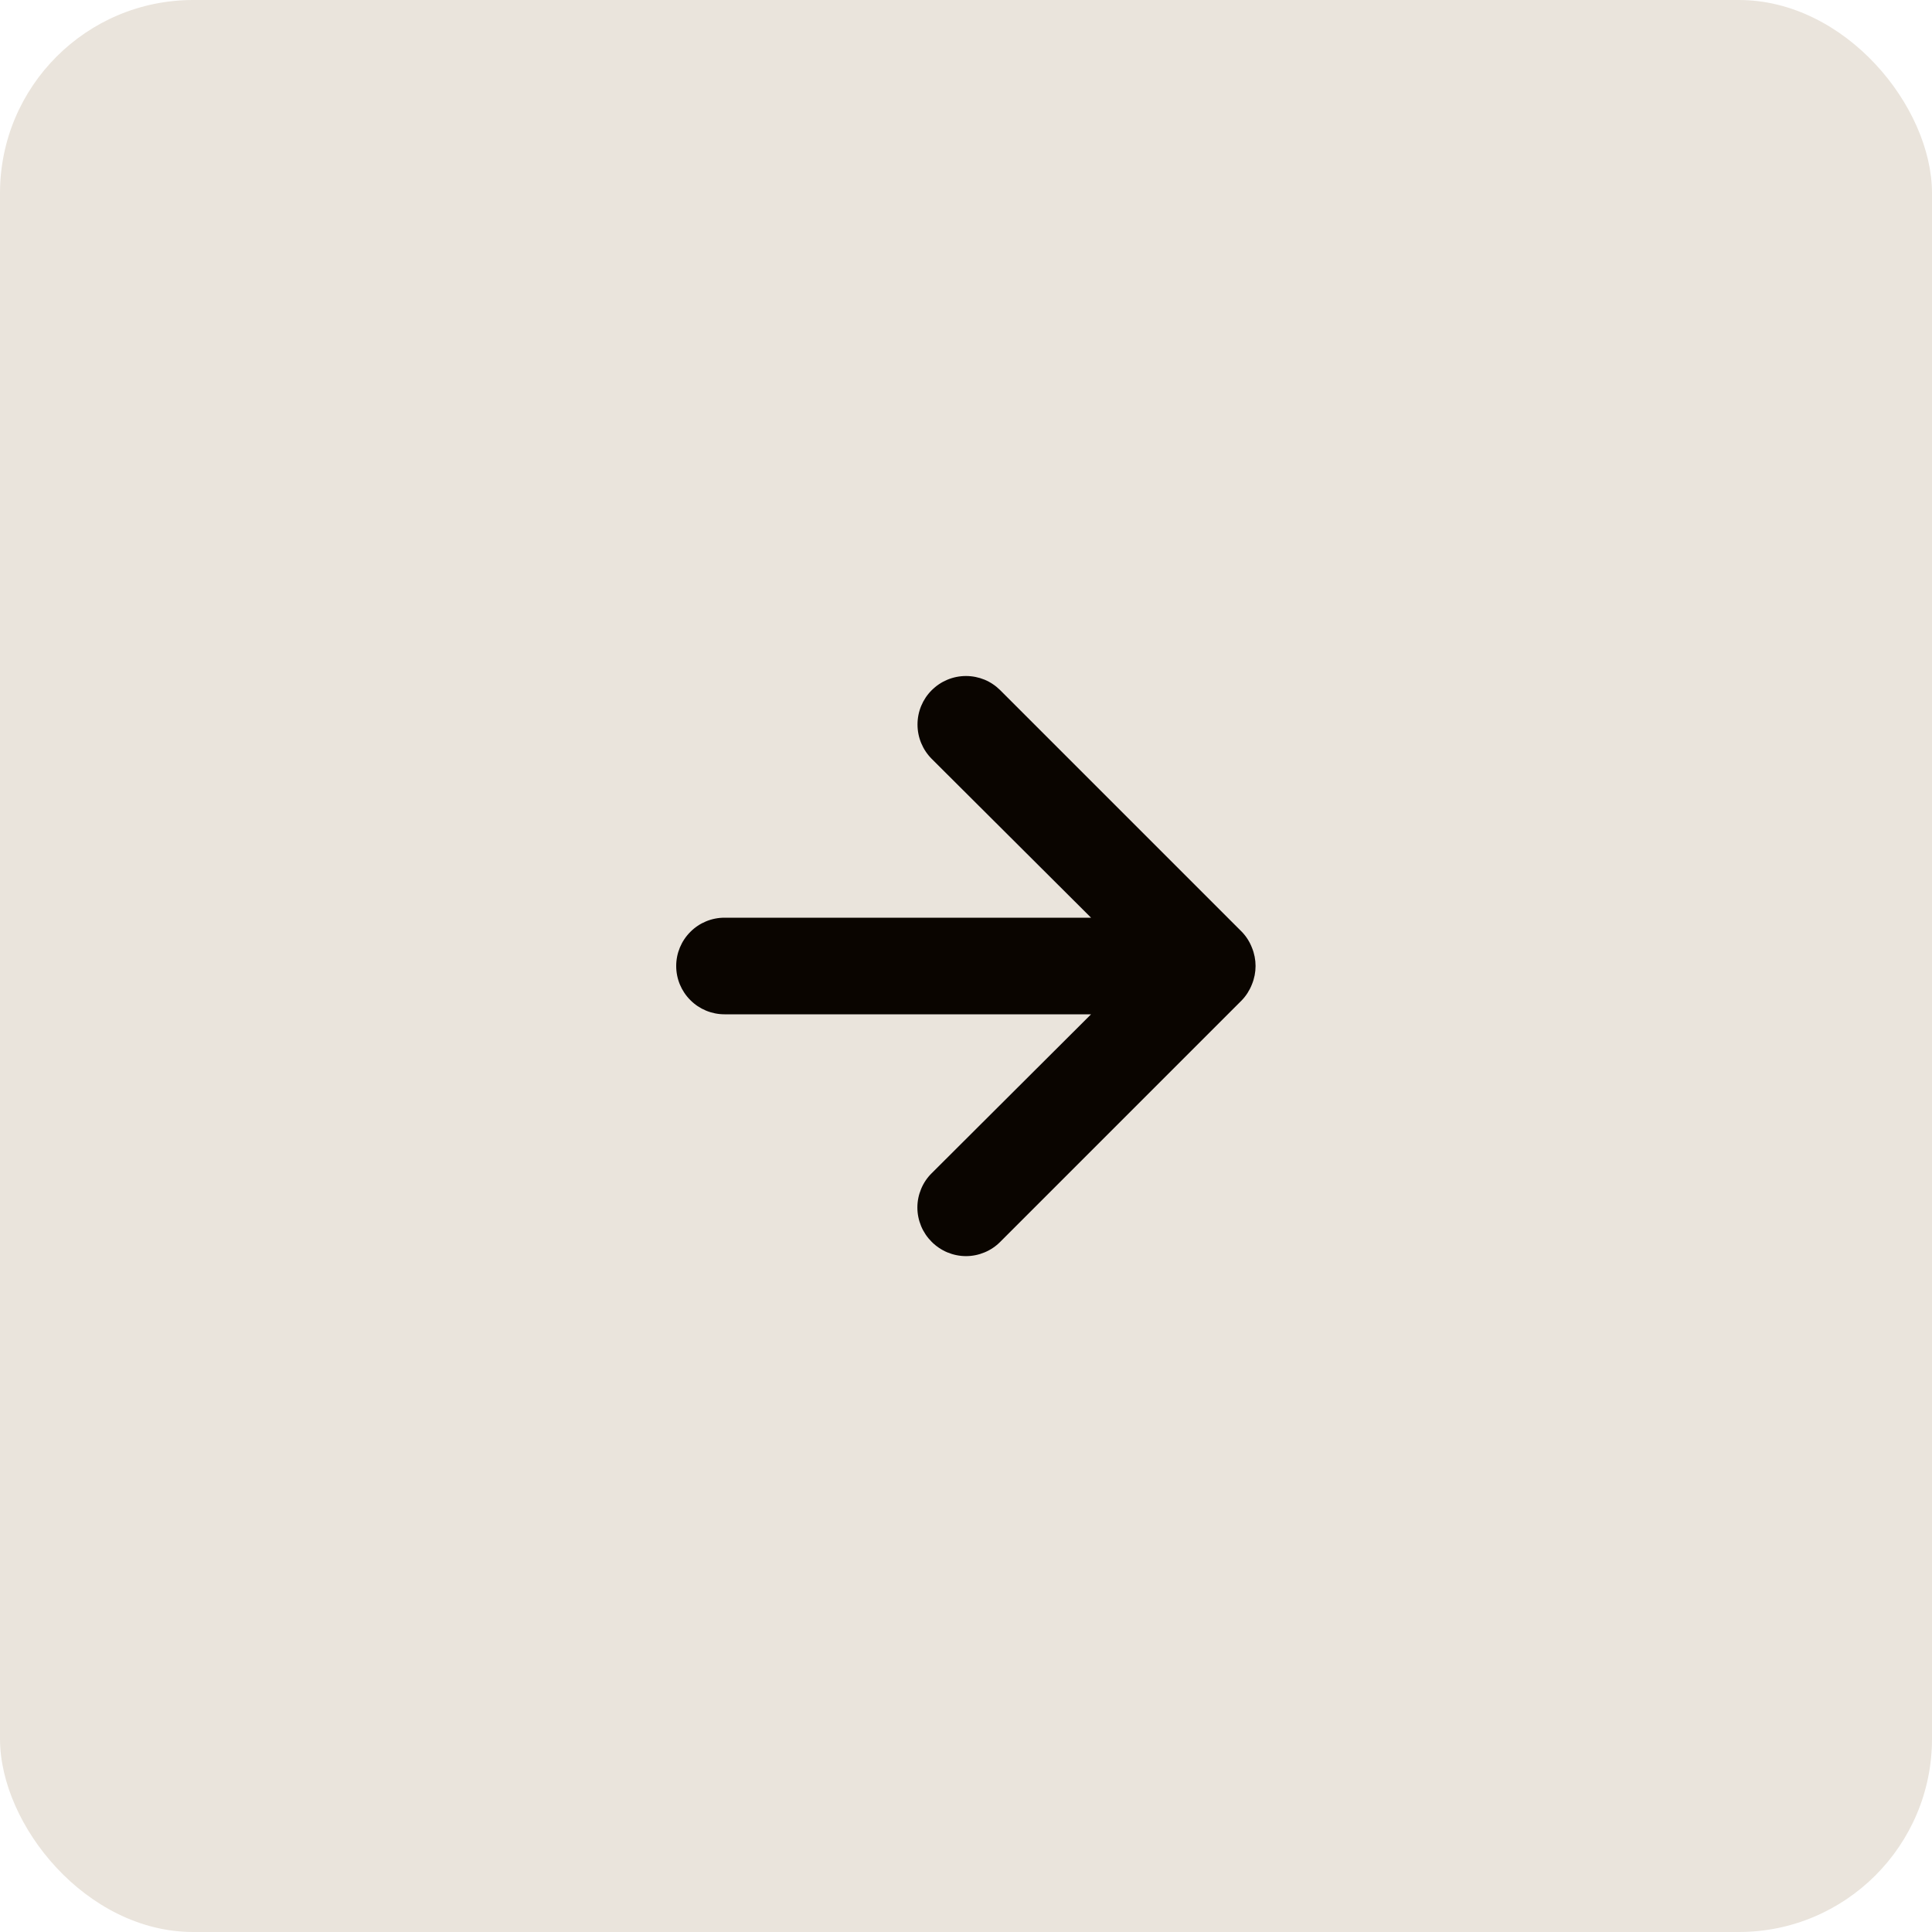
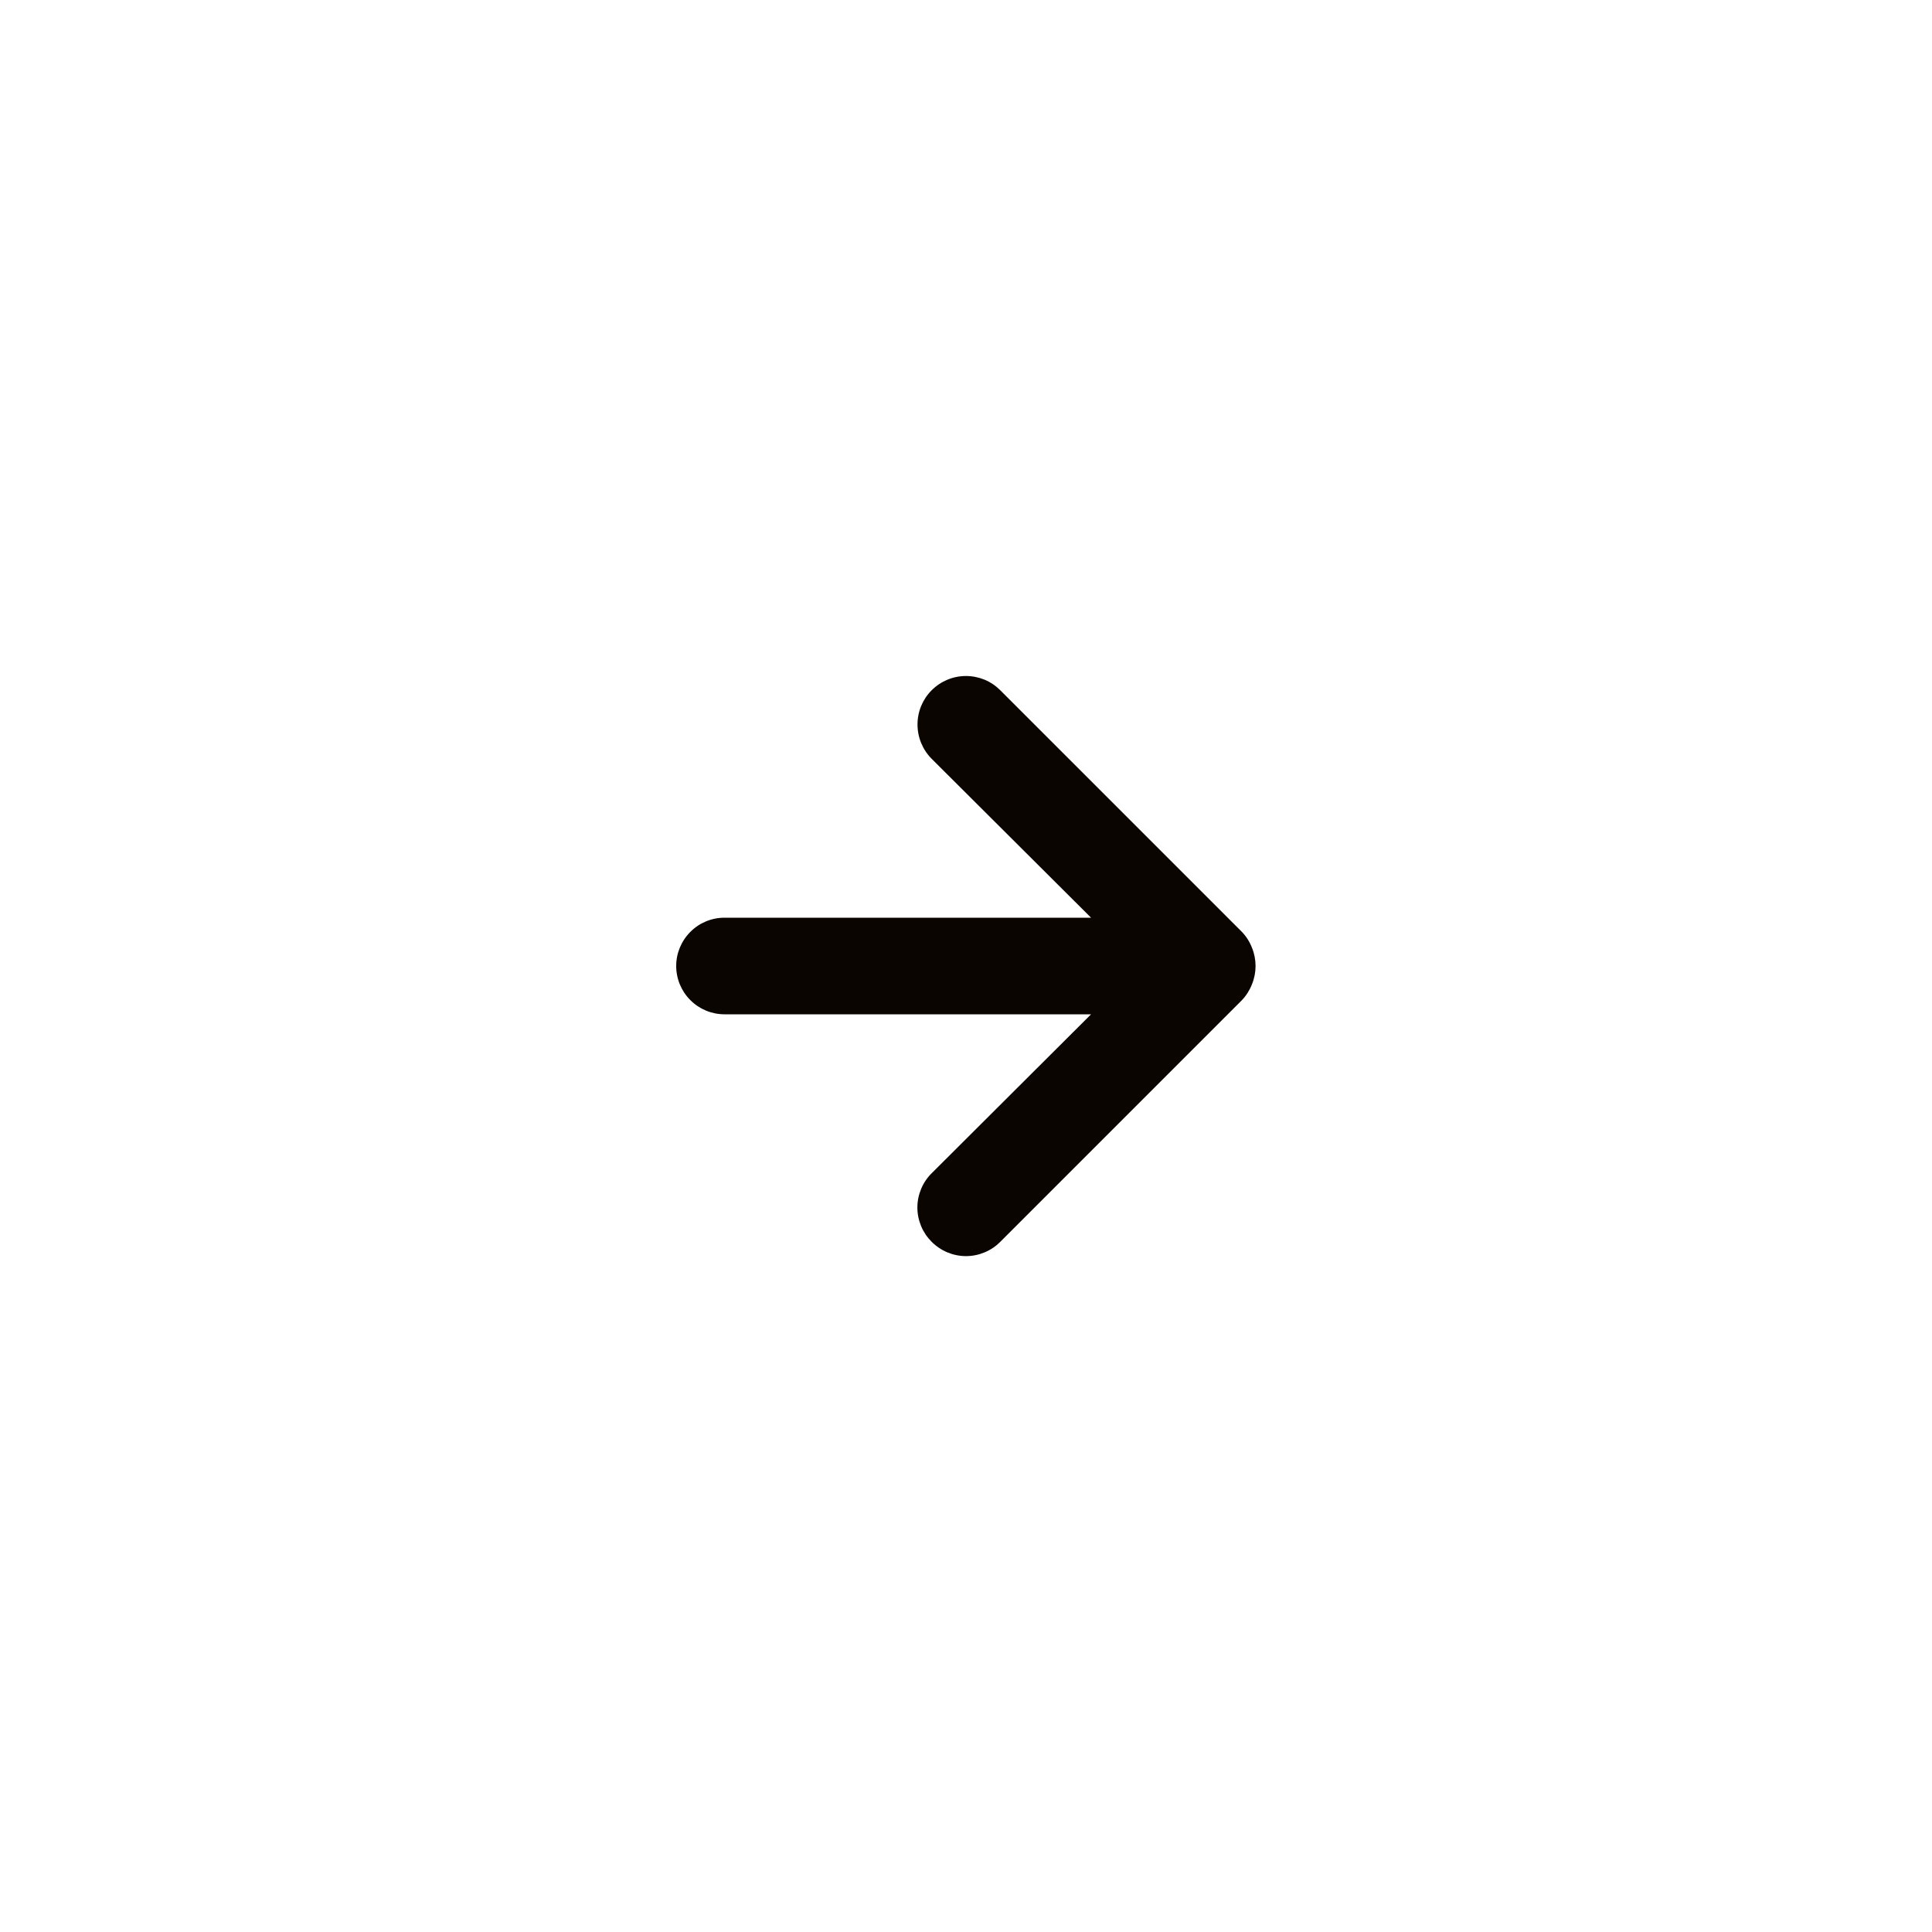
<svg xmlns="http://www.w3.org/2000/svg" width="30" height="30" viewBox="0 0 30 30" fill="none">
-   <rect width="30" height="30" rx="3" fill="#EAE4DC" />
  <path d="M15.532 19.283L19.282 15.533C19.351 15.461 19.404 15.377 19.44 15.285C19.515 15.102 19.515 14.898 19.44 14.715C19.404 14.623 19.351 14.539 19.282 14.468L15.532 10.718C15.462 10.648 15.379 10.592 15.288 10.554C15.197 10.517 15.099 10.497 15 10.497C14.8 10.497 14.609 10.576 14.467 10.718C14.326 10.859 14.247 11.05 14.247 11.25C14.247 11.45 14.326 11.641 14.467 11.783L16.942 14.25L11.25 14.25C11.051 14.25 10.86 14.329 10.72 14.47C10.579 14.611 10.5 14.801 10.5 15C10.5 15.199 10.579 15.39 10.72 15.53C10.86 15.671 11.051 15.75 11.25 15.75L16.942 15.75L14.467 18.218C14.397 18.287 14.341 18.37 14.303 18.462C14.265 18.553 14.245 18.651 14.245 18.75C14.245 18.849 14.265 18.947 14.303 19.039C14.341 19.13 14.397 19.213 14.467 19.283C14.537 19.353 14.62 19.409 14.711 19.447C14.803 19.485 14.901 19.505 15 19.505C15.099 19.505 15.197 19.485 15.288 19.447C15.38 19.409 15.463 19.353 15.532 19.283Z" fill="#0A0500" />
</svg>